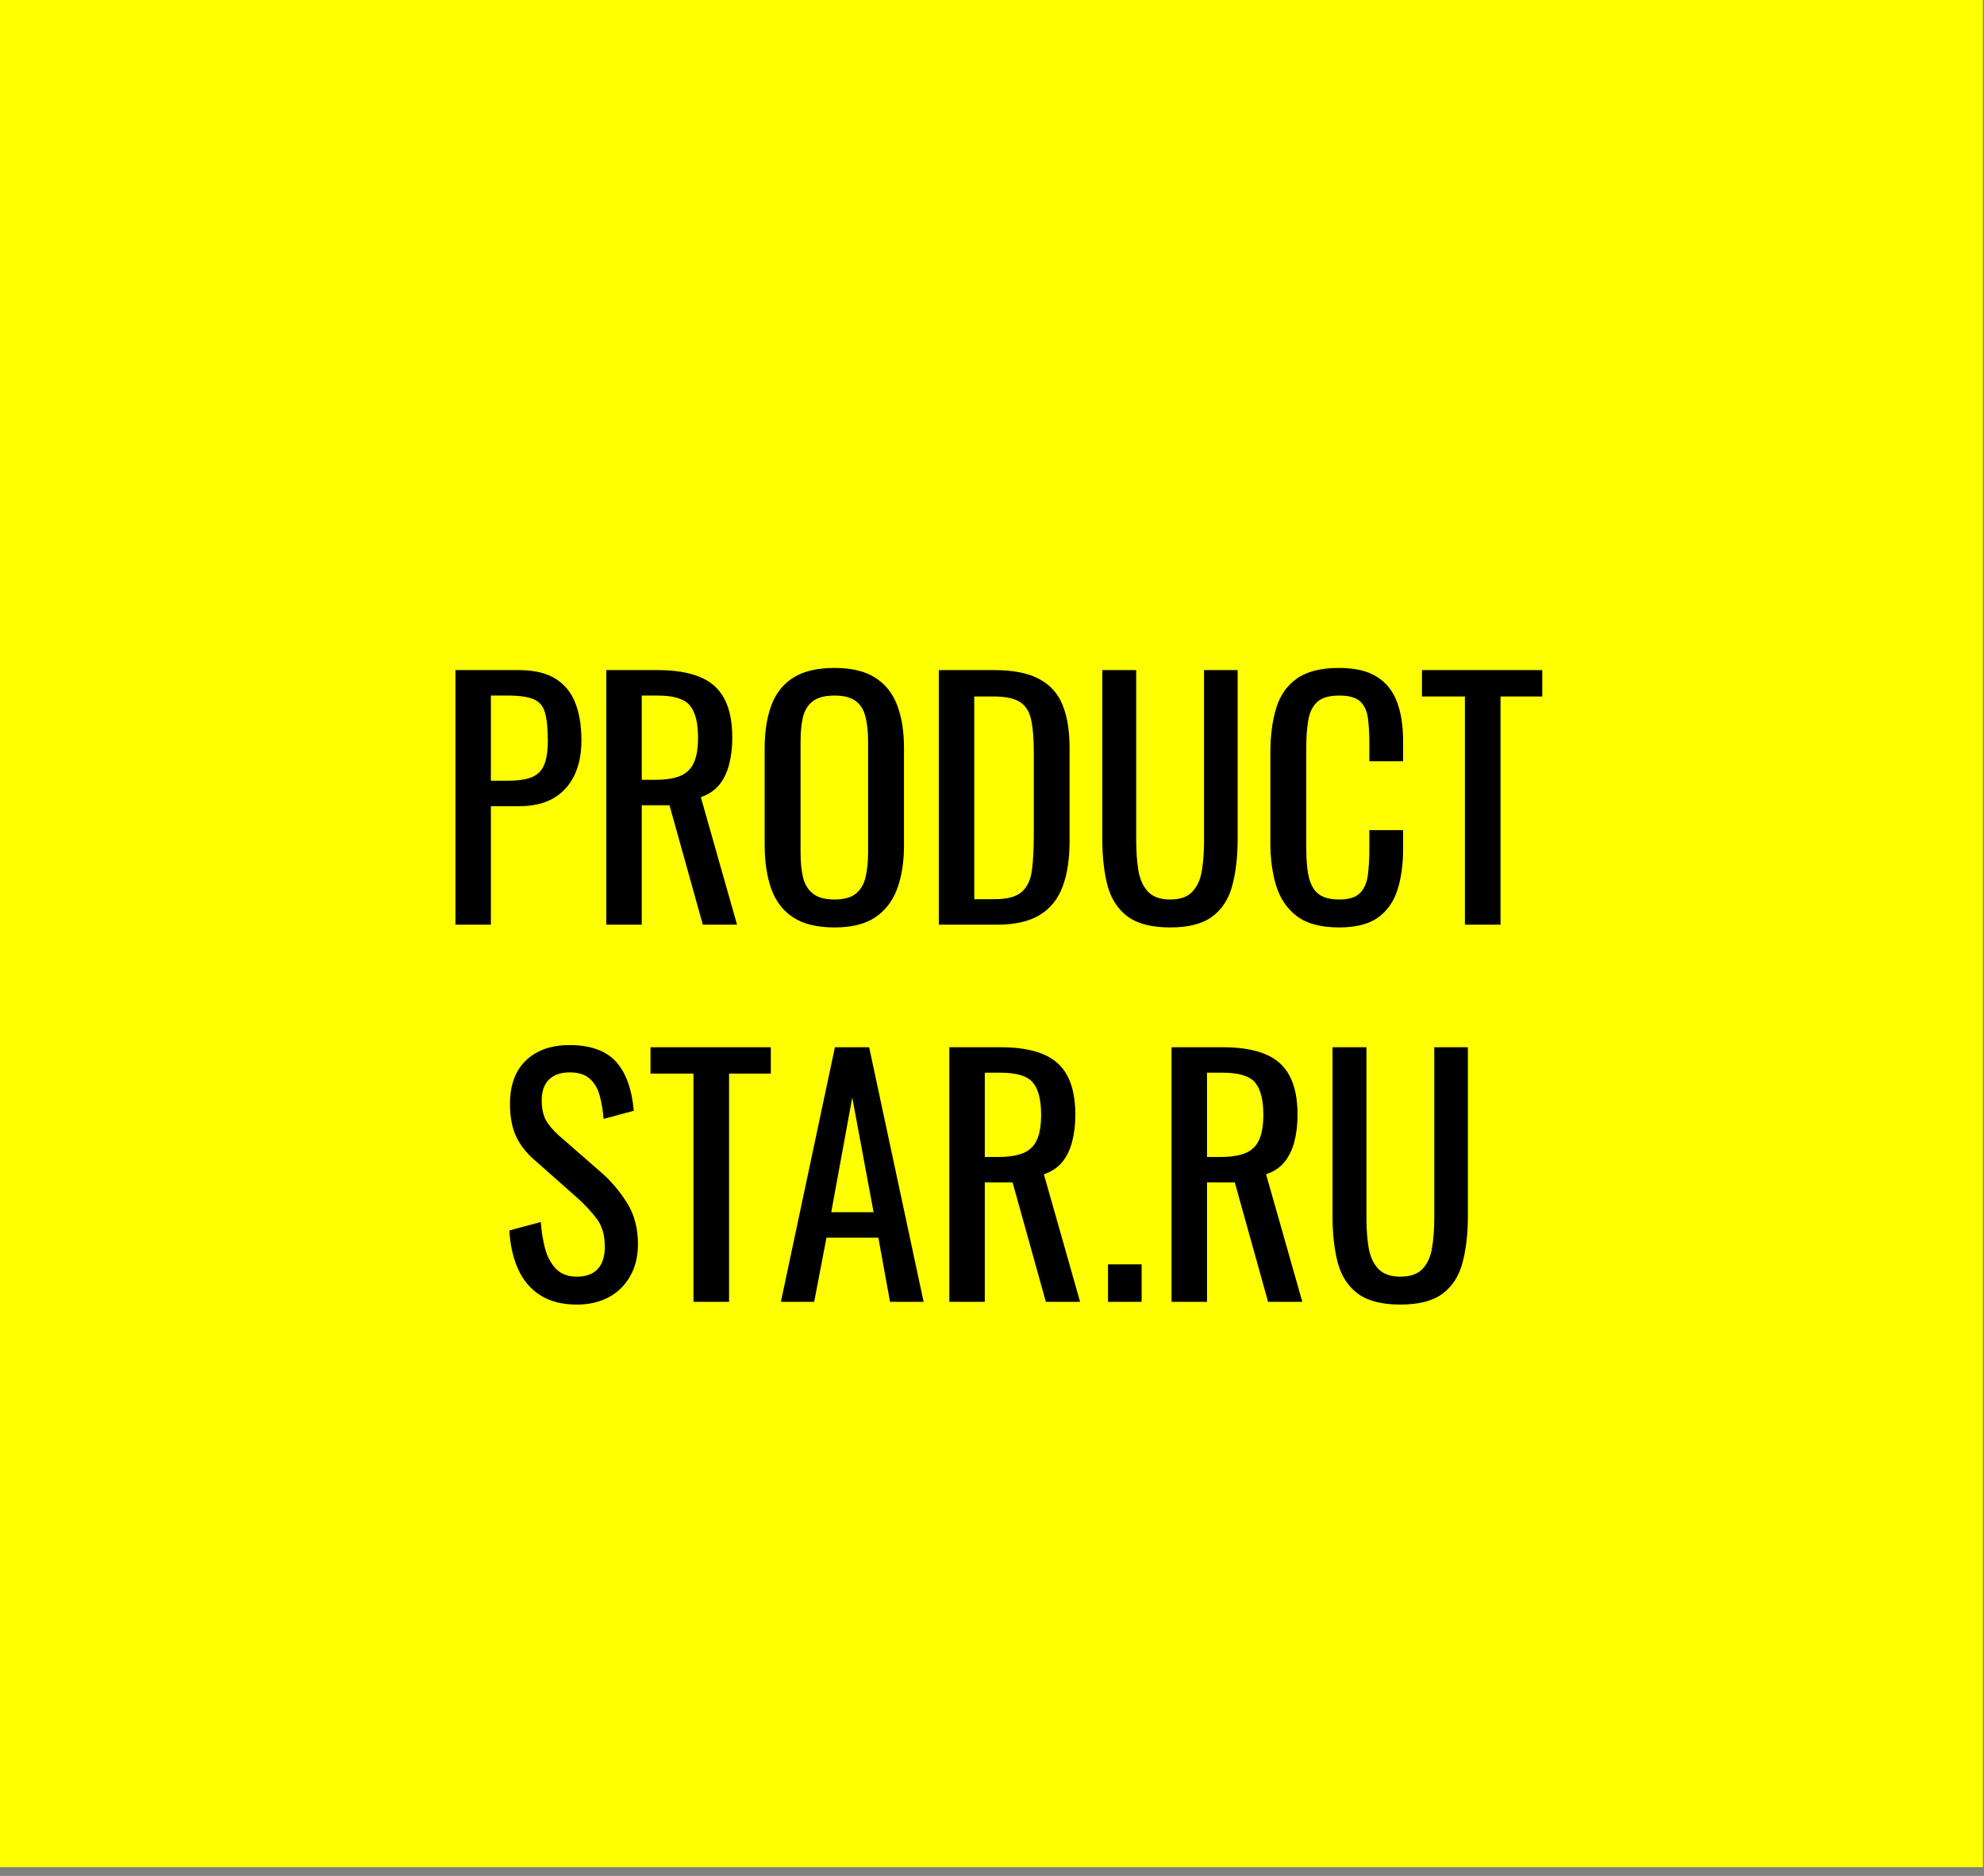
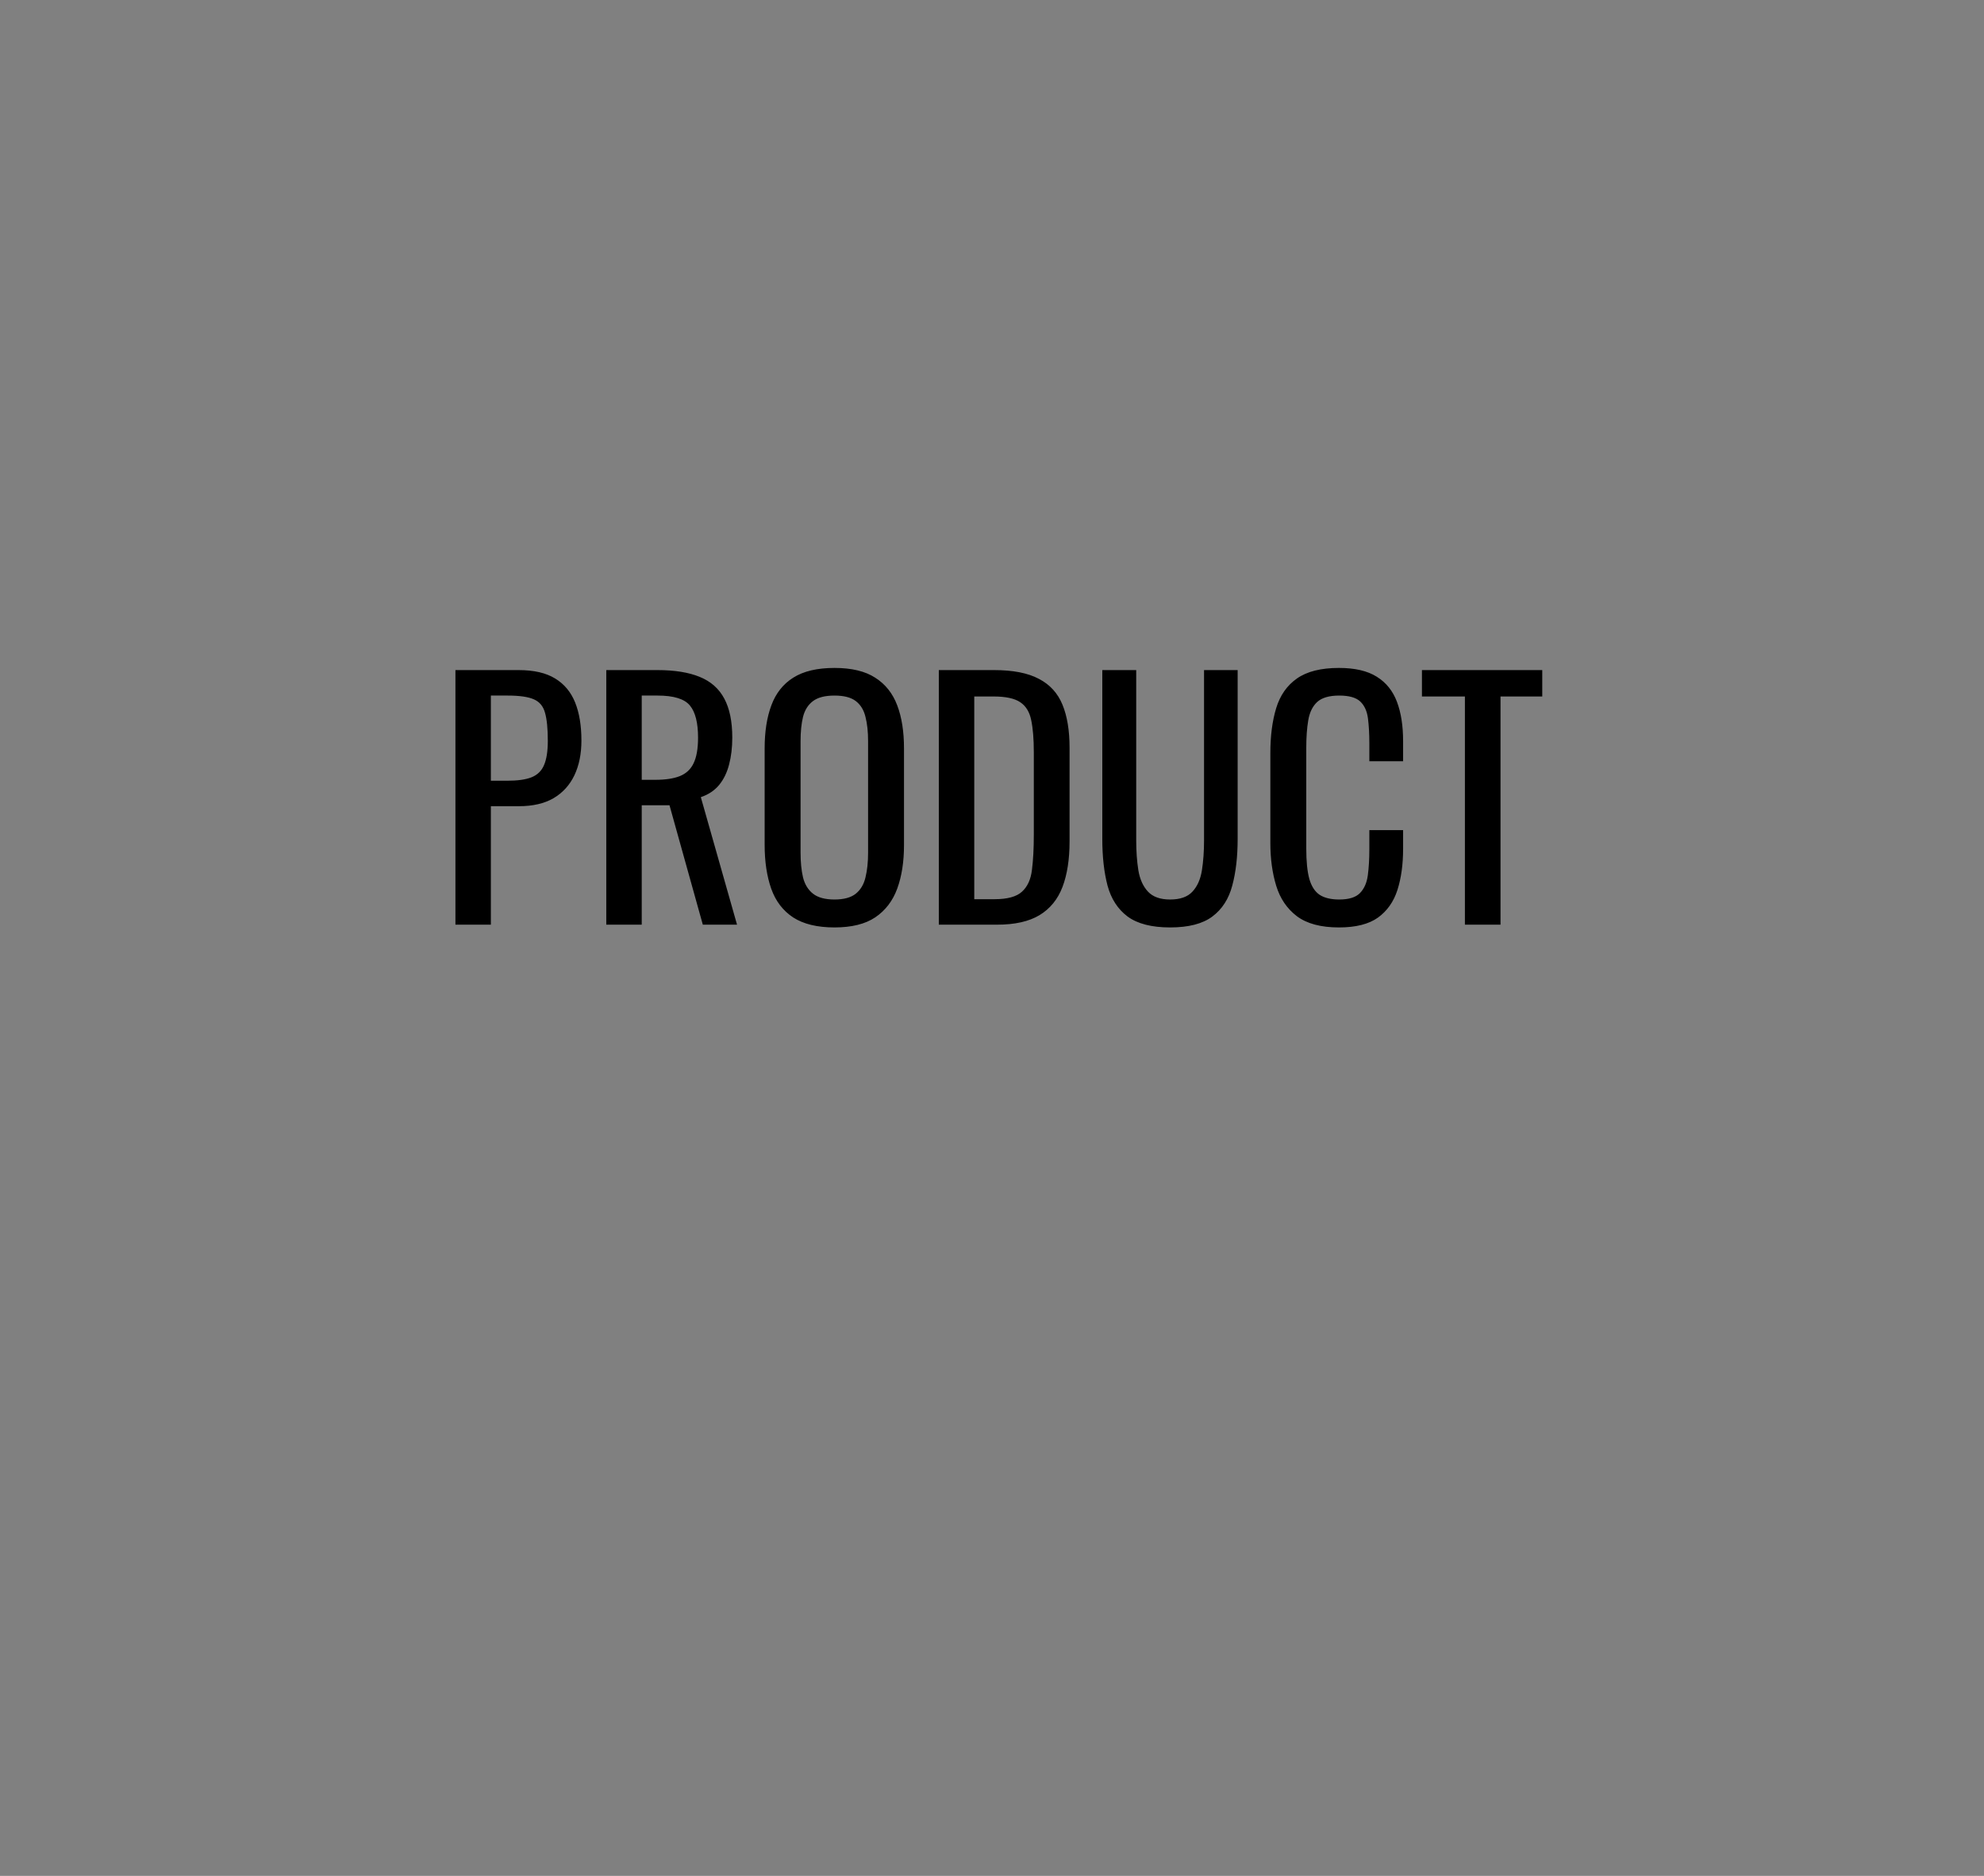
<svg xmlns="http://www.w3.org/2000/svg" width="202" height="191" viewBox="0 0 202 191" fill="none">
  <rect x="0" y="0" width="202" height="191" fill="#808080" stroke="none" />
-   <path fill-rule="evenodd" clip-rule="evenodd" d="M0 0H201.89V190.11H0V0Z" fill="#FFFF00" />
  <path d="M46.369 94.149V68.227H52.806C54.358 68.227 55.598 68.513 56.525 69.086C57.452 69.649 58.129 70.461 58.556 71.524C58.983 72.586 59.197 73.878 59.197 75.399C59.197 76.763 58.957 77.946 58.478 78.946C57.999 79.946 57.291 80.722 56.353 81.274C55.416 81.816 54.244 82.086 52.837 82.086H49.978V94.149H46.369ZM49.978 79.493H51.65C52.692 79.493 53.509 79.378 54.103 79.149C54.707 78.909 55.134 78.498 55.384 77.914C55.645 77.321 55.775 76.493 55.775 75.43C55.775 74.191 55.681 73.243 55.494 72.586C55.317 71.92 54.942 71.461 54.369 71.211C53.796 70.951 52.9 70.821 51.681 70.821H49.978V79.493ZM61.729 94.149V68.227H66.947C68.677 68.227 70.104 68.456 71.229 68.914C72.364 69.373 73.203 70.112 73.744 71.133C74.286 72.144 74.557 73.466 74.557 75.102C74.557 76.112 74.447 77.029 74.229 77.852C74.02 78.664 73.682 79.357 73.213 79.93C72.744 80.493 72.124 80.904 71.354 81.164L75.041 94.149H71.557L68.166 81.993H65.338V94.149H61.729ZM65.338 79.399H66.729C67.749 79.399 68.578 79.274 69.213 79.024C69.859 78.763 70.328 78.326 70.619 77.711C70.921 77.086 71.072 76.216 71.072 75.102C71.072 73.591 70.796 72.503 70.244 71.836C69.692 71.159 68.593 70.821 66.947 70.821H65.338V79.399ZM84.962 94.43C83.212 94.43 81.811 94.091 80.759 93.414C79.717 92.727 78.972 91.753 78.524 90.493C78.076 89.222 77.852 87.732 77.852 86.024V76.196C77.852 74.487 78.082 73.024 78.54 71.805C78.998 70.576 79.743 69.638 80.774 68.993C81.816 68.336 83.212 68.008 84.962 68.008C86.712 68.008 88.097 68.341 89.118 69.008C90.149 69.664 90.894 70.602 91.352 71.821C91.811 73.029 92.04 74.487 92.04 76.196V86.055C92.04 87.743 91.811 89.216 91.352 90.477C90.894 91.727 90.149 92.701 89.118 93.399C88.097 94.086 86.712 94.43 84.962 94.43ZM84.962 91.586C85.92 91.586 86.644 91.388 87.134 90.993C87.623 90.597 87.951 90.045 88.118 89.336C88.295 88.618 88.384 87.779 88.384 86.821V75.461C88.384 74.503 88.295 73.68 88.118 72.993C87.951 72.295 87.623 71.758 87.134 71.383C86.644 71.008 85.92 70.821 84.962 70.821C84.003 70.821 83.274 71.008 82.774 71.383C82.274 71.758 81.936 72.295 81.759 72.993C81.592 73.68 81.509 74.503 81.509 75.461V86.821C81.509 87.779 81.592 88.618 81.759 89.336C81.936 90.045 82.274 90.597 82.774 90.993C83.274 91.388 84.003 91.586 84.962 91.586ZM95.585 94.149V68.227H101.21C103.137 68.227 104.658 68.524 105.772 69.118C106.897 69.701 107.699 70.581 108.178 71.758C108.658 72.925 108.897 74.383 108.897 76.133V85.664C108.897 87.498 108.658 89.045 108.178 90.305C107.699 91.566 106.918 92.524 105.835 93.18C104.762 93.826 103.319 94.149 101.507 94.149H95.585ZM99.194 91.555H101.257C102.569 91.555 103.501 91.3 104.053 90.789C104.616 90.279 104.955 89.534 105.069 88.555C105.194 87.566 105.257 86.378 105.257 84.993V76.586C105.257 75.243 105.168 74.154 104.991 73.321C104.824 72.487 104.449 71.878 103.866 71.493C103.293 71.107 102.387 70.914 101.147 70.914H99.194V91.555ZM119.136 94.43C117.261 94.43 115.819 94.06 114.808 93.321C113.808 92.571 113.126 91.519 112.761 90.164C112.407 88.81 112.23 87.227 112.23 85.414V68.227H115.683V85.571C115.683 86.685 115.756 87.701 115.902 88.618C116.058 89.534 116.386 90.258 116.886 90.789C117.386 91.321 118.136 91.586 119.136 91.586C120.157 91.586 120.912 91.321 121.402 90.789C121.902 90.258 122.225 89.534 122.371 88.618C122.516 87.701 122.589 86.685 122.589 85.571V68.227H126.011V85.414C126.011 87.227 125.829 88.81 125.464 90.164C125.11 91.519 124.433 92.571 123.433 93.321C122.444 94.06 121.011 94.43 119.136 94.43ZM136.325 94.43C134.491 94.43 133.064 94.05 132.044 93.289C131.033 92.519 130.33 91.482 129.934 90.18C129.538 88.878 129.34 87.43 129.34 85.836V76.68C129.34 74.93 129.538 73.404 129.934 72.102C130.33 70.8 131.033 69.795 132.044 69.086C133.064 68.368 134.491 68.008 136.325 68.008C137.939 68.008 139.221 68.305 140.169 68.899C141.127 69.493 141.814 70.347 142.231 71.461C142.648 72.566 142.856 73.899 142.856 75.461V77.508H139.419V75.68C139.419 74.722 139.372 73.878 139.278 73.149C139.184 72.409 138.924 71.836 138.497 71.43C138.07 71.024 137.356 70.821 136.356 70.821C135.335 70.821 134.585 71.039 134.106 71.477C133.637 71.914 133.335 72.534 133.2 73.336C133.064 74.138 132.997 75.071 132.997 76.133V86.399C132.997 87.701 133.101 88.732 133.309 89.493C133.528 90.253 133.882 90.795 134.372 91.118C134.861 91.43 135.523 91.586 136.356 91.586C137.335 91.586 138.038 91.368 138.465 90.93C138.893 90.493 139.158 89.894 139.262 89.133C139.366 88.362 139.419 87.461 139.419 86.43V84.524H142.856V86.43C142.856 88.013 142.663 89.409 142.278 90.618C141.893 91.816 141.231 92.753 140.294 93.43C139.356 94.097 138.033 94.43 136.325 94.43ZM149.149 94.149V70.914H144.774V68.227H157.024V70.914H152.774V94.149H149.149Z" fill="black" />
-   <path d="M58.734 132.83C57.245 132.83 56 132.512 55 131.877C54.01 131.242 53.26 130.356 52.75 129.221C52.24 128.085 51.943 126.773 51.859 125.283L55.062 124.424C55.125 125.34 55.266 126.226 55.484 127.08C55.714 127.934 56.083 128.632 56.594 129.174C57.104 129.715 57.818 129.986 58.734 129.986C59.672 129.986 60.38 129.726 60.859 129.205C61.339 128.684 61.578 127.934 61.578 126.955C61.578 125.778 61.312 124.835 60.781 124.127C60.25 123.408 59.578 122.684 58.766 121.955L54.422 118.111C53.568 117.372 52.938 116.559 52.531 115.674C52.125 114.788 51.922 113.695 51.922 112.393C51.922 110.486 52.464 109.012 53.547 107.971C54.641 106.929 56.125 106.408 58 106.408C59.021 106.408 59.922 106.544 60.703 106.814C61.484 107.075 62.135 107.481 62.656 108.033C63.177 108.585 63.594 109.283 63.906 110.127C64.219 110.971 64.427 111.96 64.531 113.096L61.453 113.924C61.391 113.07 61.26 112.288 61.062 111.58C60.875 110.861 60.542 110.283 60.062 109.846C59.583 109.408 58.896 109.189 58 109.189C57.104 109.189 56.406 109.429 55.906 109.908C55.406 110.387 55.156 111.096 55.156 112.033C55.156 112.825 55.286 113.476 55.547 113.986C55.818 114.497 56.25 115.023 56.844 115.564L61.234 119.393C62.214 120.247 63.078 121.268 63.828 122.455C64.578 123.643 64.953 125.044 64.953 126.658C64.953 127.939 64.682 129.044 64.141 129.971C63.609 130.898 62.88 131.606 61.953 132.096C61.026 132.585 59.953 132.83 58.734 132.83ZM70.605 132.549V109.314H66.23V106.627H78.48V109.314H74.23V132.549H70.605ZM79.507 132.549L85.007 106.627H88.491L94.038 132.549H90.616L89.429 126.018H84.147L82.897 132.549H79.507ZM84.632 123.424H88.944L86.772 111.752L84.632 123.424ZM96.657 132.549V106.627H101.876C103.605 106.627 105.032 106.856 106.157 107.314C107.293 107.773 108.131 108.512 108.673 109.533C109.214 110.544 109.485 111.867 109.485 113.502C109.485 114.512 109.376 115.429 109.157 116.252C108.949 117.064 108.61 117.757 108.141 118.33C107.673 118.893 107.053 119.304 106.282 119.564L109.97 132.549H106.485L103.095 120.393H100.266V132.549H96.657ZM100.266 117.799H101.657C102.678 117.799 103.506 117.674 104.141 117.424C104.787 117.163 105.256 116.726 105.548 116.111C105.85 115.486 106.001 114.617 106.001 113.502C106.001 111.992 105.725 110.903 105.173 110.236C104.621 109.559 103.522 109.221 101.876 109.221H100.266V117.799ZM112.812 132.549V128.736H116.234V132.549H112.812ZM119.281 132.549V106.627H124.5C126.229 106.627 127.656 106.856 128.781 107.314C129.917 107.773 130.755 108.512 131.297 109.533C131.838 110.544 132.109 111.867 132.109 113.502C132.109 114.512 132 115.429 131.781 116.252C131.573 117.064 131.234 117.757 130.766 118.33C130.297 118.893 129.677 119.304 128.906 119.564L132.594 132.549H129.109L125.719 120.393H122.891V132.549H119.281ZM122.891 117.799H124.281C125.302 117.799 126.13 117.674 126.766 117.424C127.411 117.163 127.88 116.726 128.172 116.111C128.474 115.486 128.625 114.617 128.625 113.502C128.625 111.992 128.349 110.903 127.797 110.236C127.245 109.559 126.146 109.221 124.5 109.221H122.891V117.799ZM142.577 132.83C140.702 132.83 139.259 132.46 138.249 131.721C137.249 130.971 136.566 129.919 136.202 128.564C135.848 127.21 135.67 125.627 135.67 123.814V106.627H139.124V123.971C139.124 125.085 139.196 126.101 139.342 127.018C139.499 127.934 139.827 128.658 140.327 129.189C140.827 129.721 141.577 129.986 142.577 129.986C143.598 129.986 144.353 129.721 144.842 129.189C145.342 128.658 145.665 127.934 145.811 127.018C145.957 126.101 146.03 125.085 146.03 123.971V106.627H149.452V123.814C149.452 125.627 149.269 127.21 148.905 128.564C148.551 129.919 147.874 130.971 146.874 131.721C145.884 132.46 144.452 132.83 142.577 132.83Z" fill="black" />
</svg>